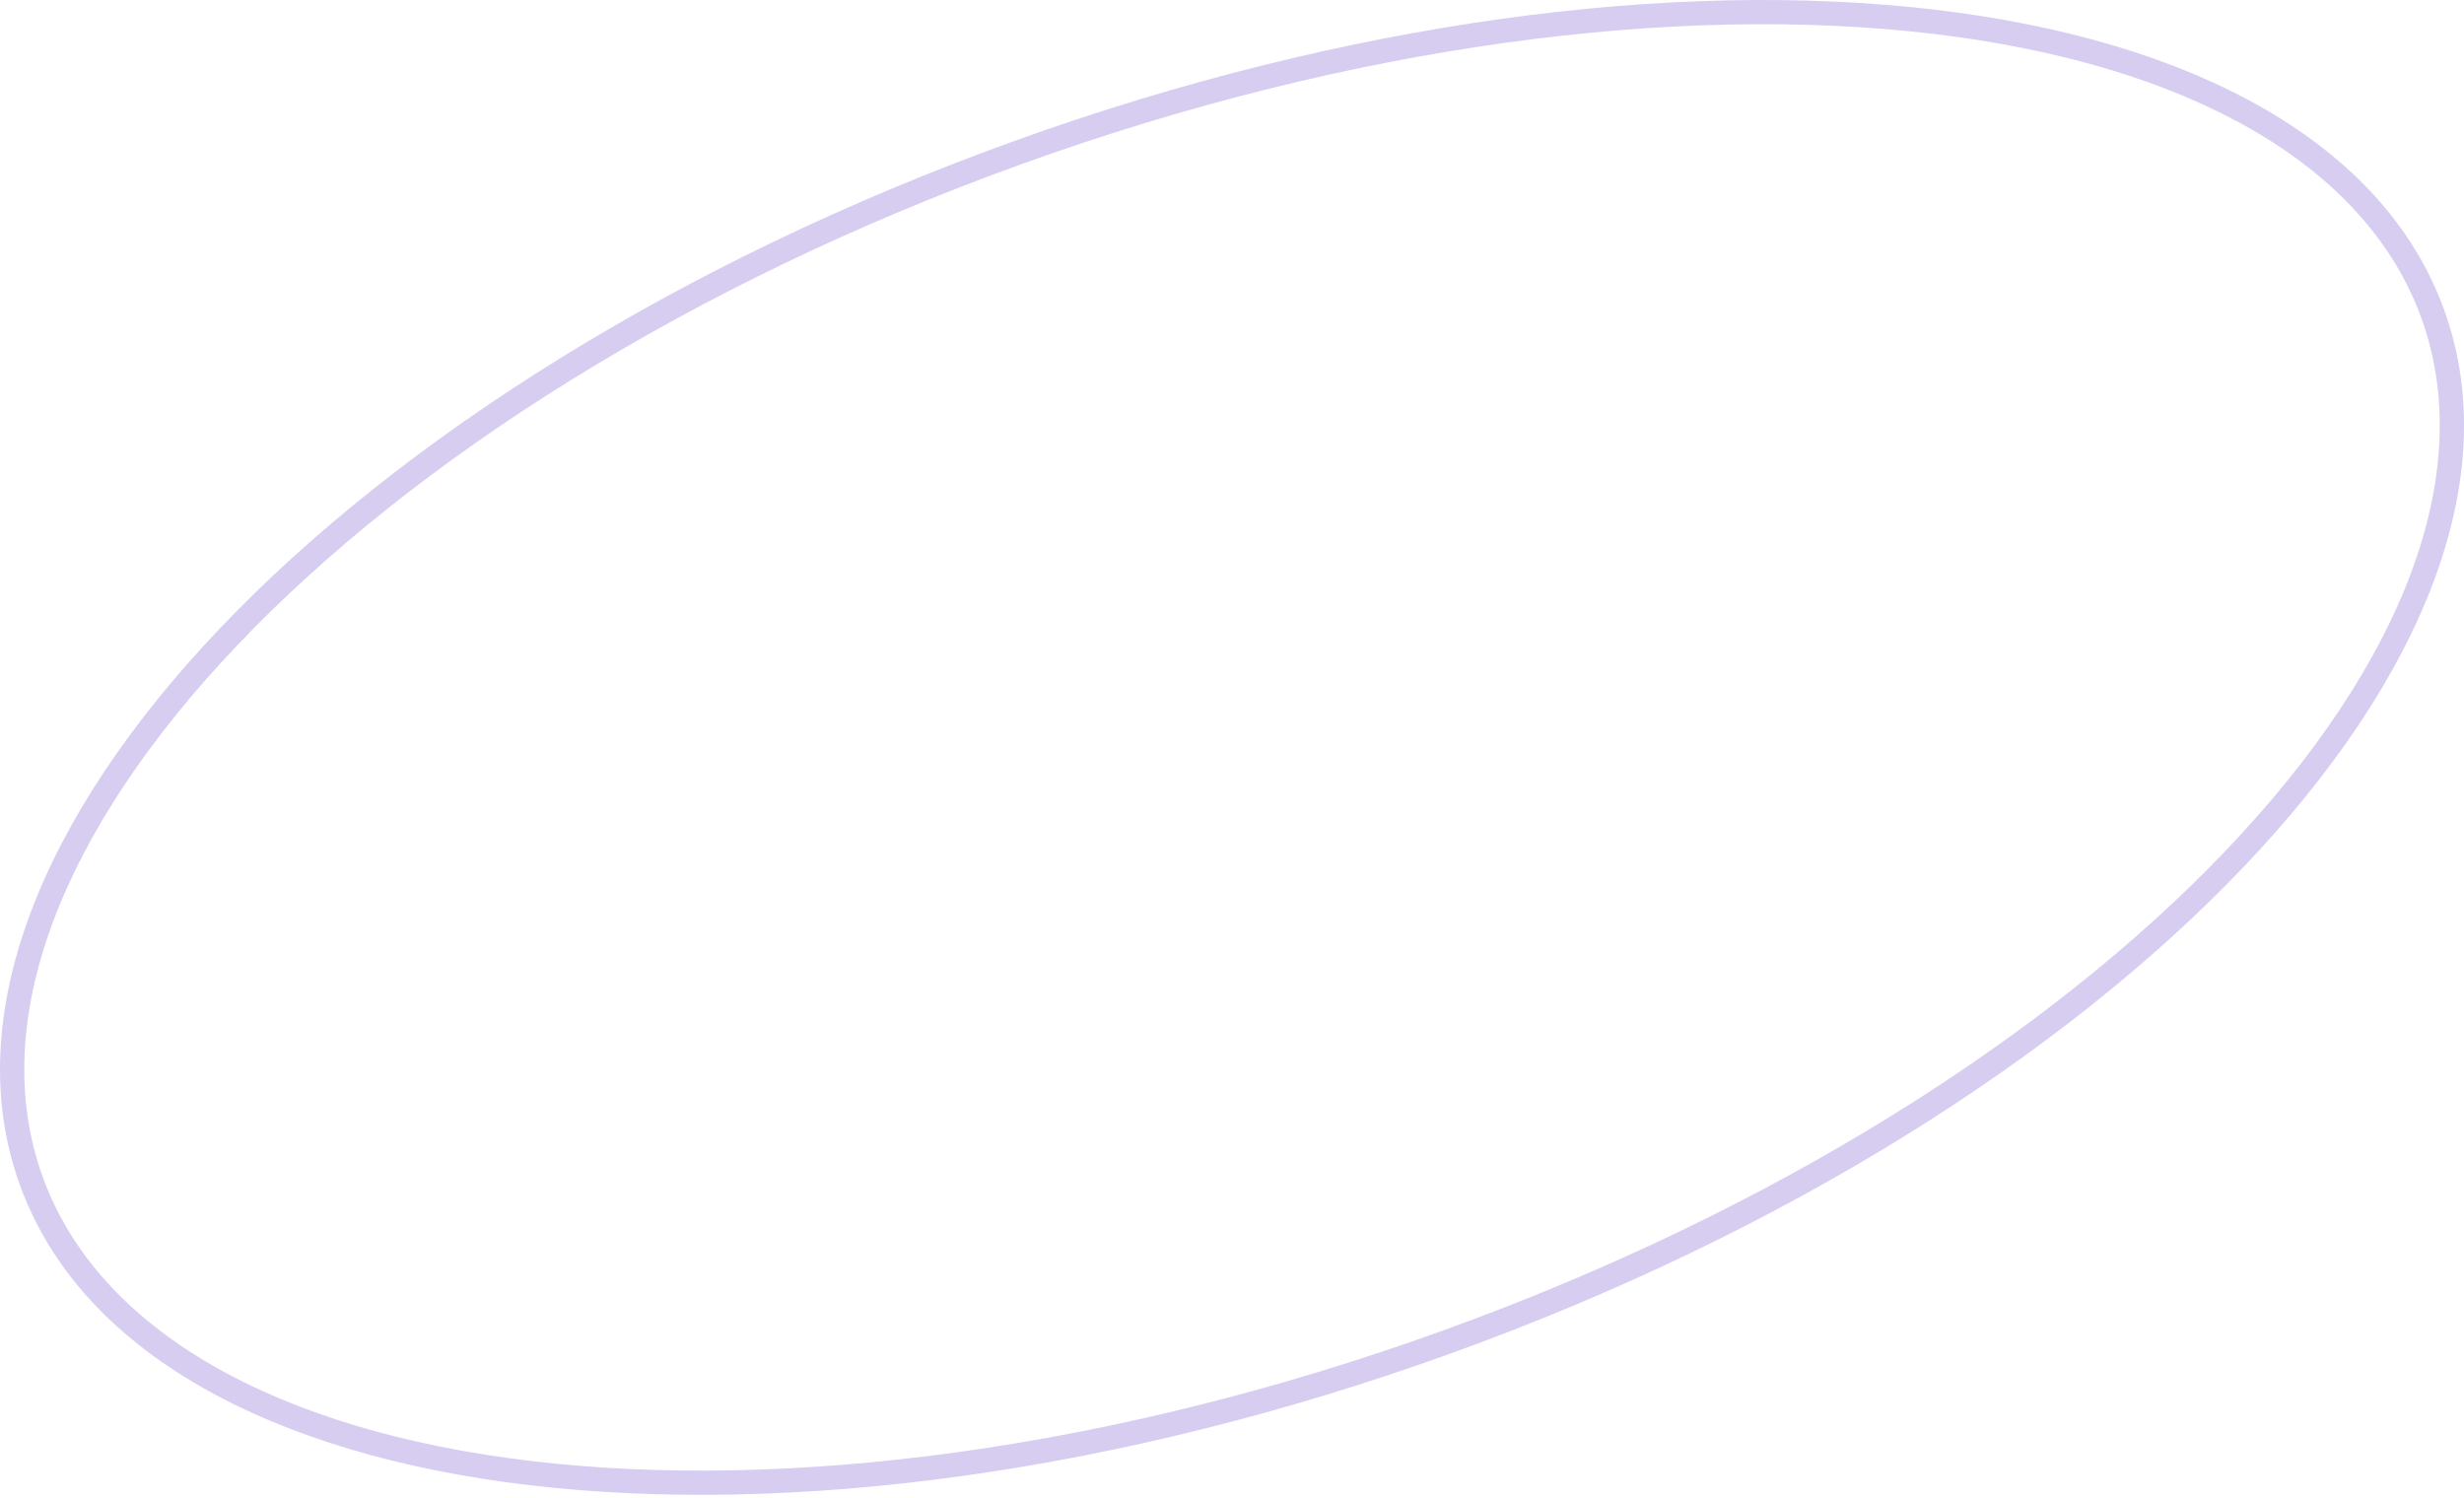
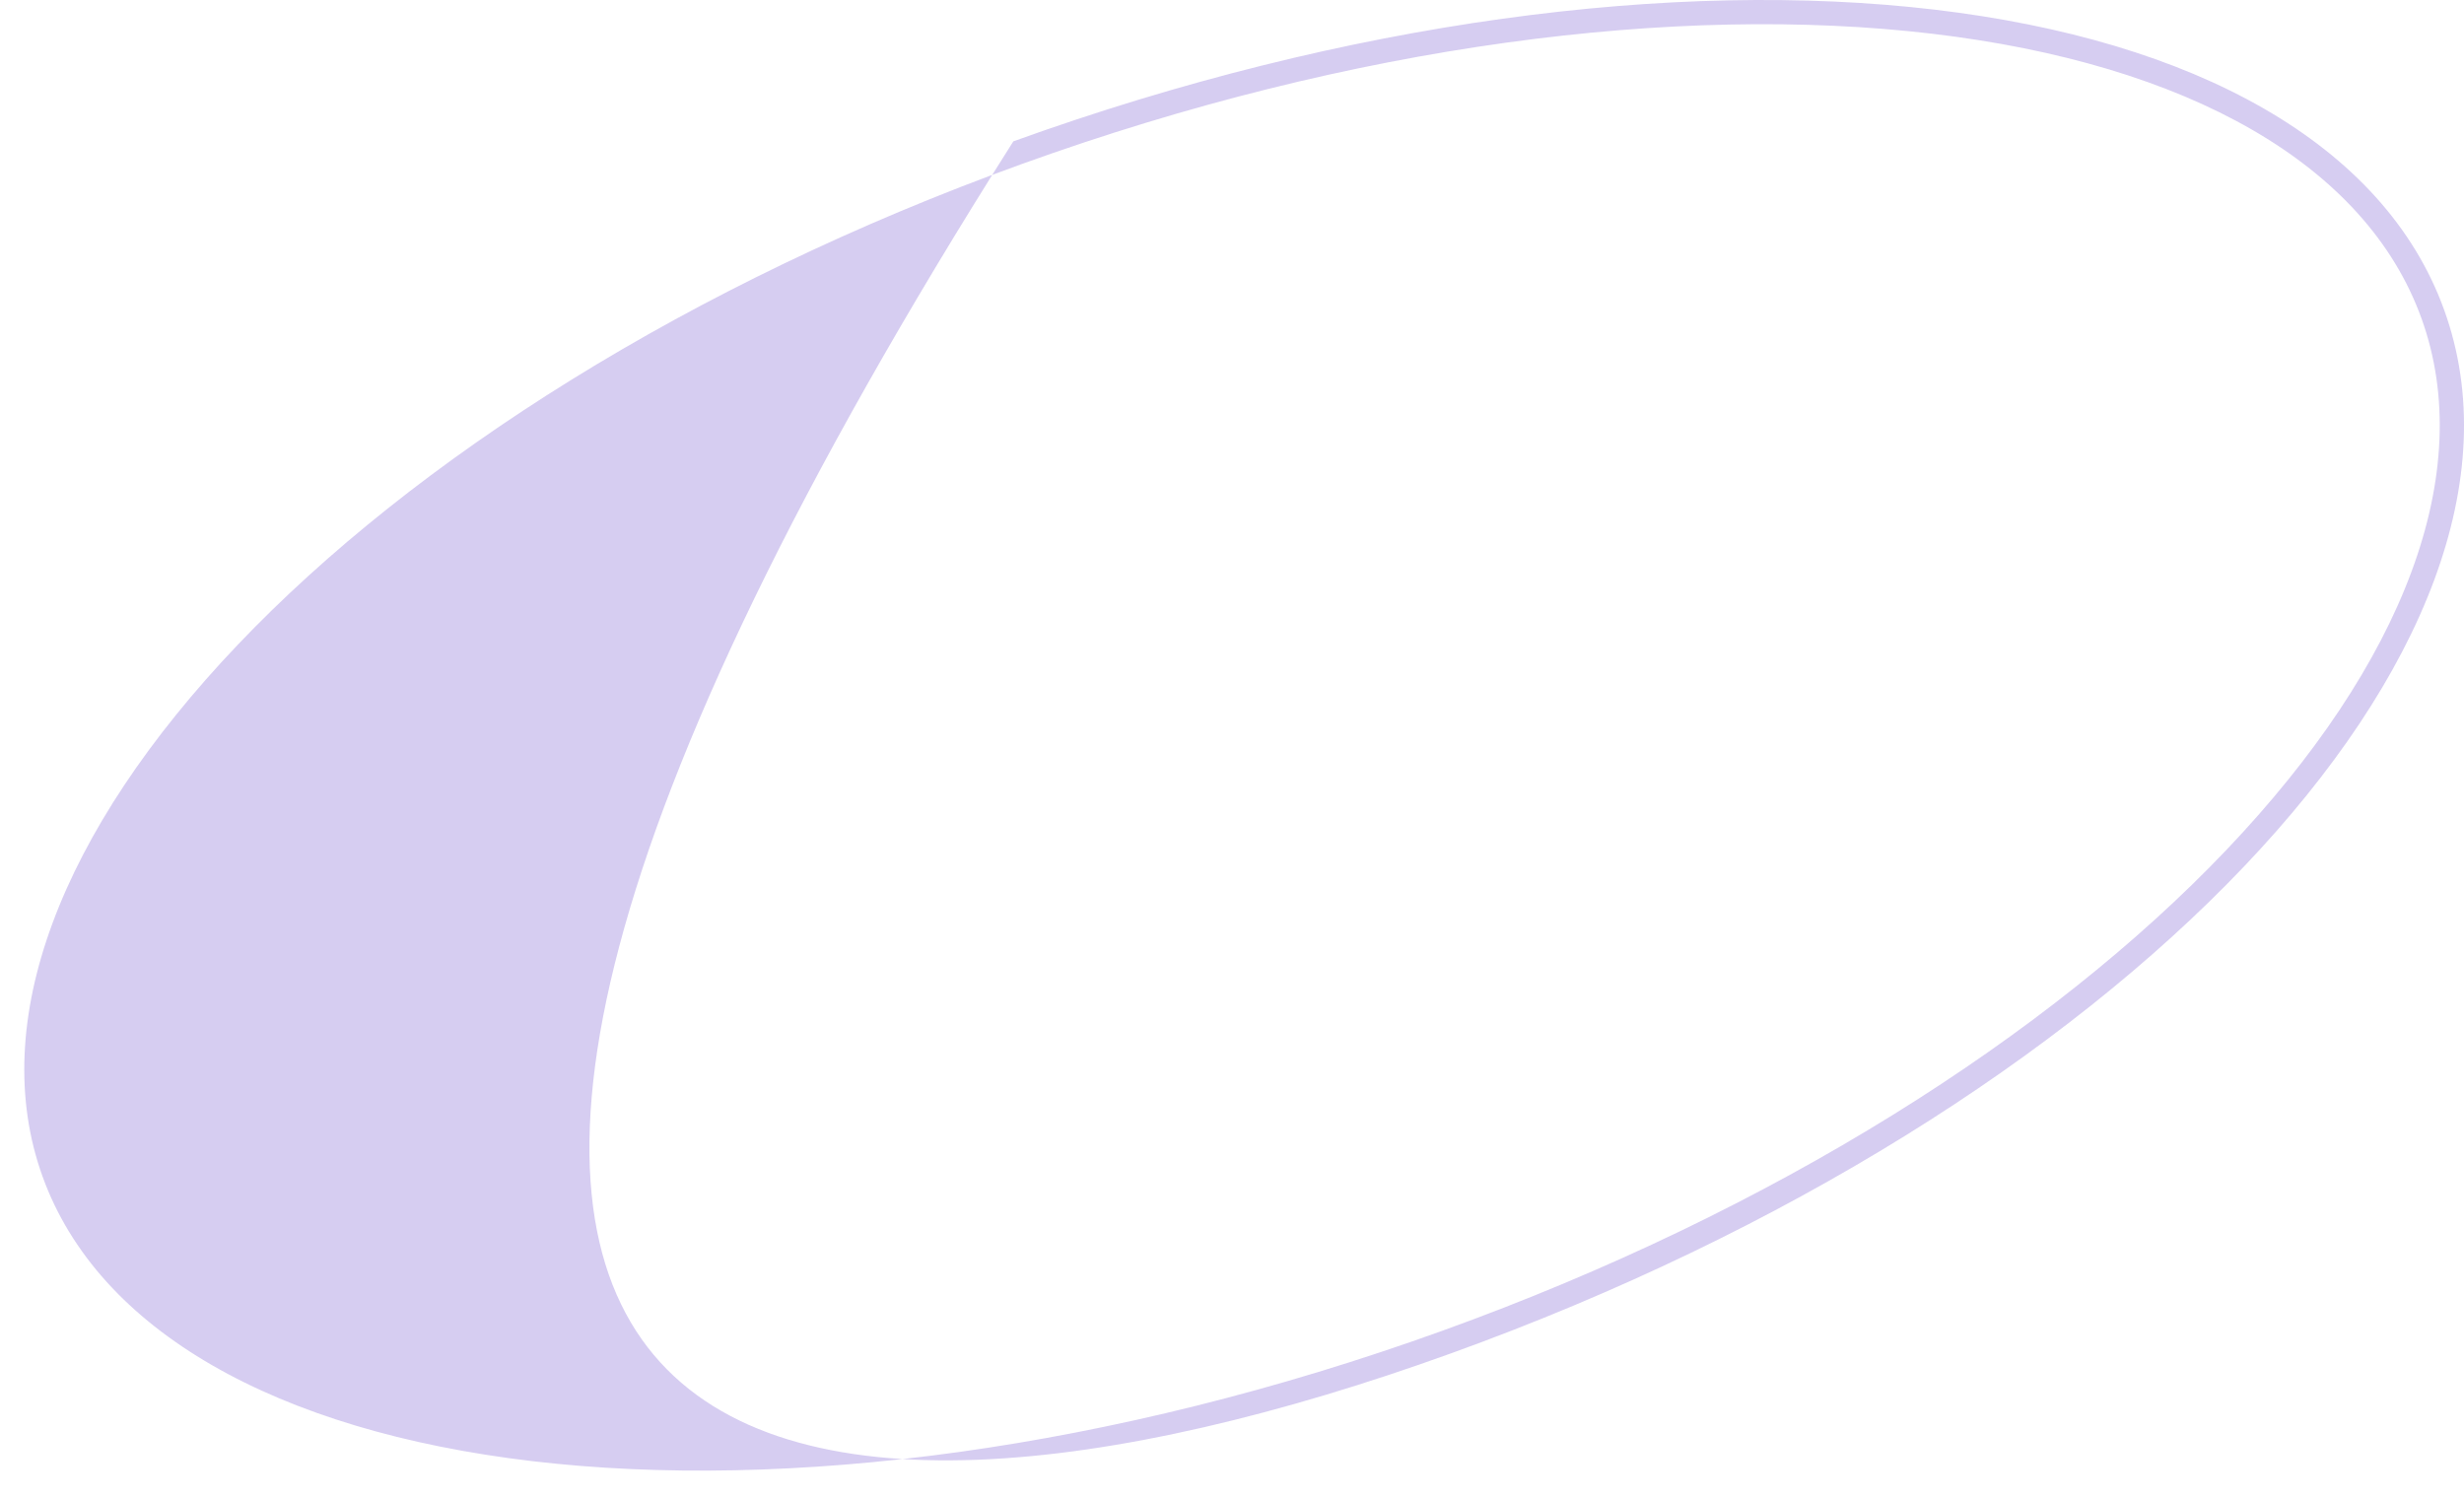
<svg xmlns="http://www.w3.org/2000/svg" width="408" height="248" viewBox="0 0 408 248" fill="none">
-   <path opacity="0.4" fill-rule="evenodd" clip-rule="evenodd" d="M368.636 140.768C398.079 109.846 410.163 78.231 400.957 52.715C391.751 27.198 362.267 10.579 319.864 5.578C277.727 0.608 224.125 7.346 169.154 27.177C114.184 47.009 68.626 76.045 39.367 106.772C9.924 137.694 -2.159 169.308 7.046 194.825C16.252 220.342 45.736 236.96 88.139 241.962C130.277 246.932 183.879 240.194 238.849 220.362C293.82 200.531 339.377 171.495 368.636 140.768ZM240.209 224.133C351.067 184.139 424.724 106.783 404.727 51.354C384.73 -4.075 278.652 -16.587 167.794 23.407C56.936 63.401 -16.721 140.757 3.276 196.185C23.273 251.614 129.352 264.127 240.209 224.133Z" fill="#9A83DD" />
+   <path opacity="0.4" fill-rule="evenodd" clip-rule="evenodd" d="M368.636 140.768C398.079 109.846 410.163 78.231 400.957 52.715C391.751 27.198 362.267 10.579 319.864 5.578C277.727 0.608 224.125 7.346 169.154 27.177C114.184 47.009 68.626 76.045 39.367 106.772C9.924 137.694 -2.159 169.308 7.046 194.825C16.252 220.342 45.736 236.96 88.139 241.962C130.277 246.932 183.879 240.194 238.849 220.362C293.82 200.531 339.377 171.495 368.636 140.768ZM240.209 224.133C351.067 184.139 424.724 106.783 404.727 51.354C384.73 -4.075 278.652 -16.587 167.794 23.407C23.273 251.614 129.352 264.127 240.209 224.133Z" fill="#9A83DD" />
</svg>